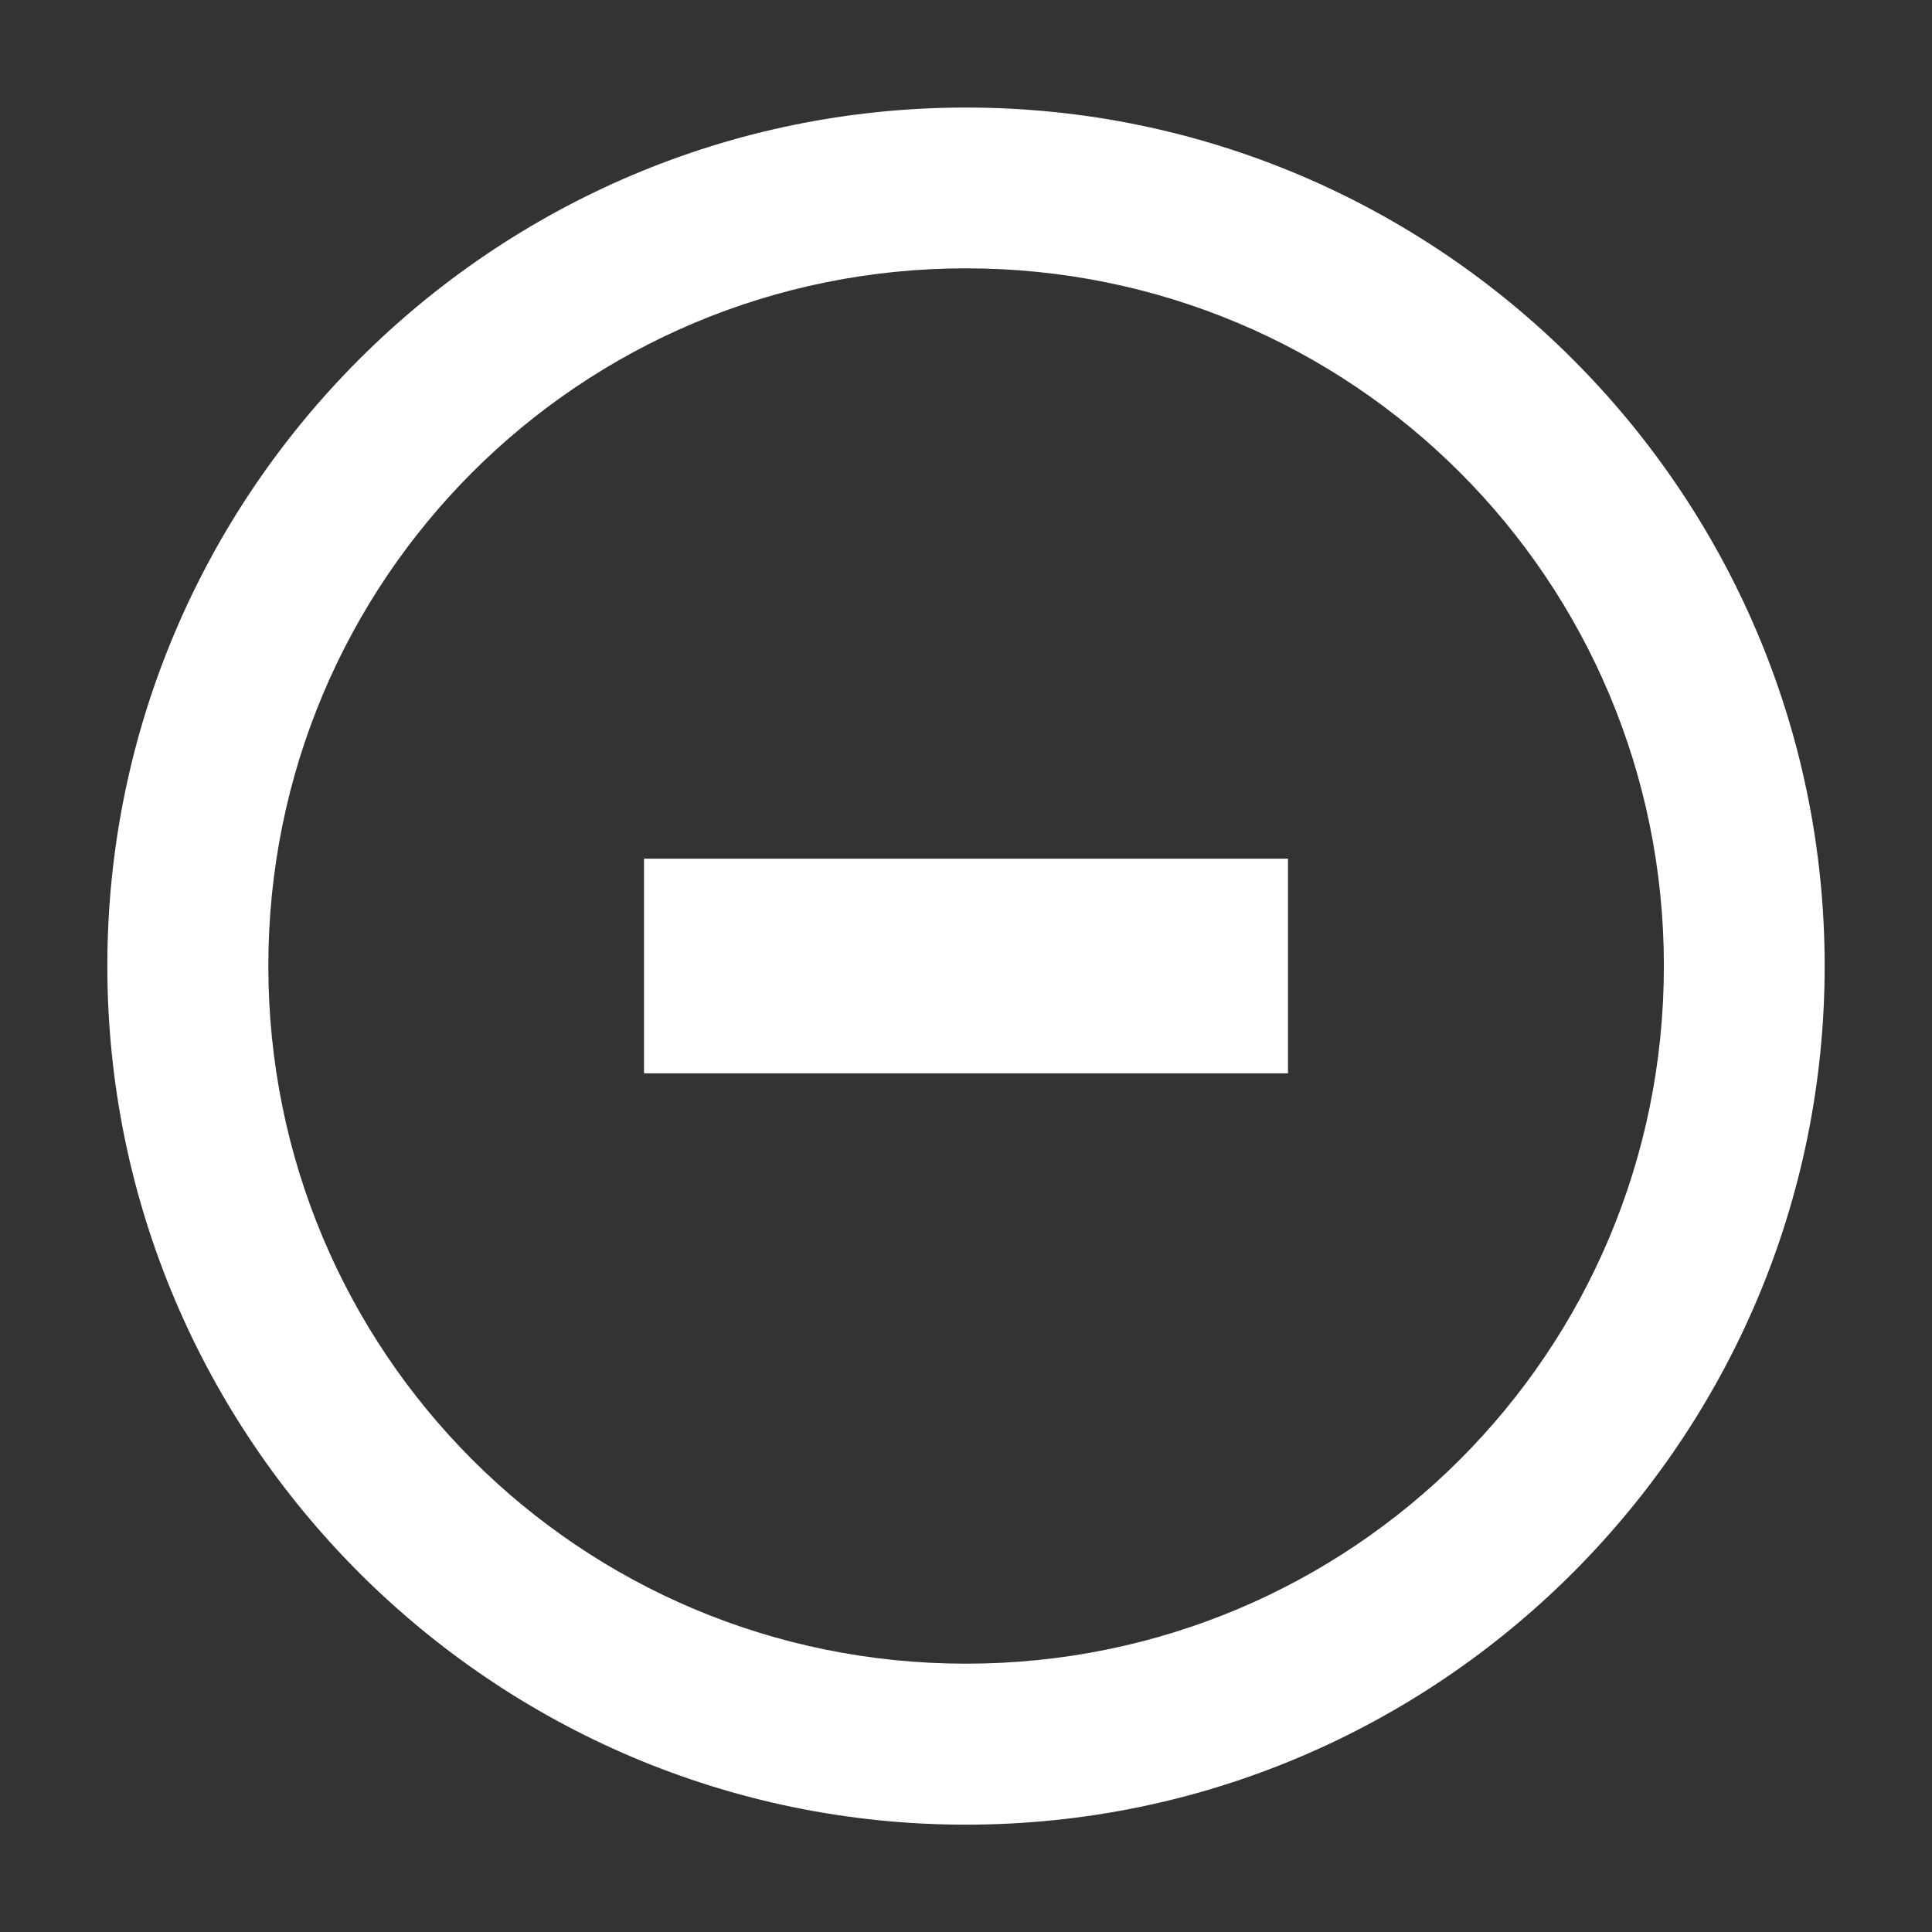
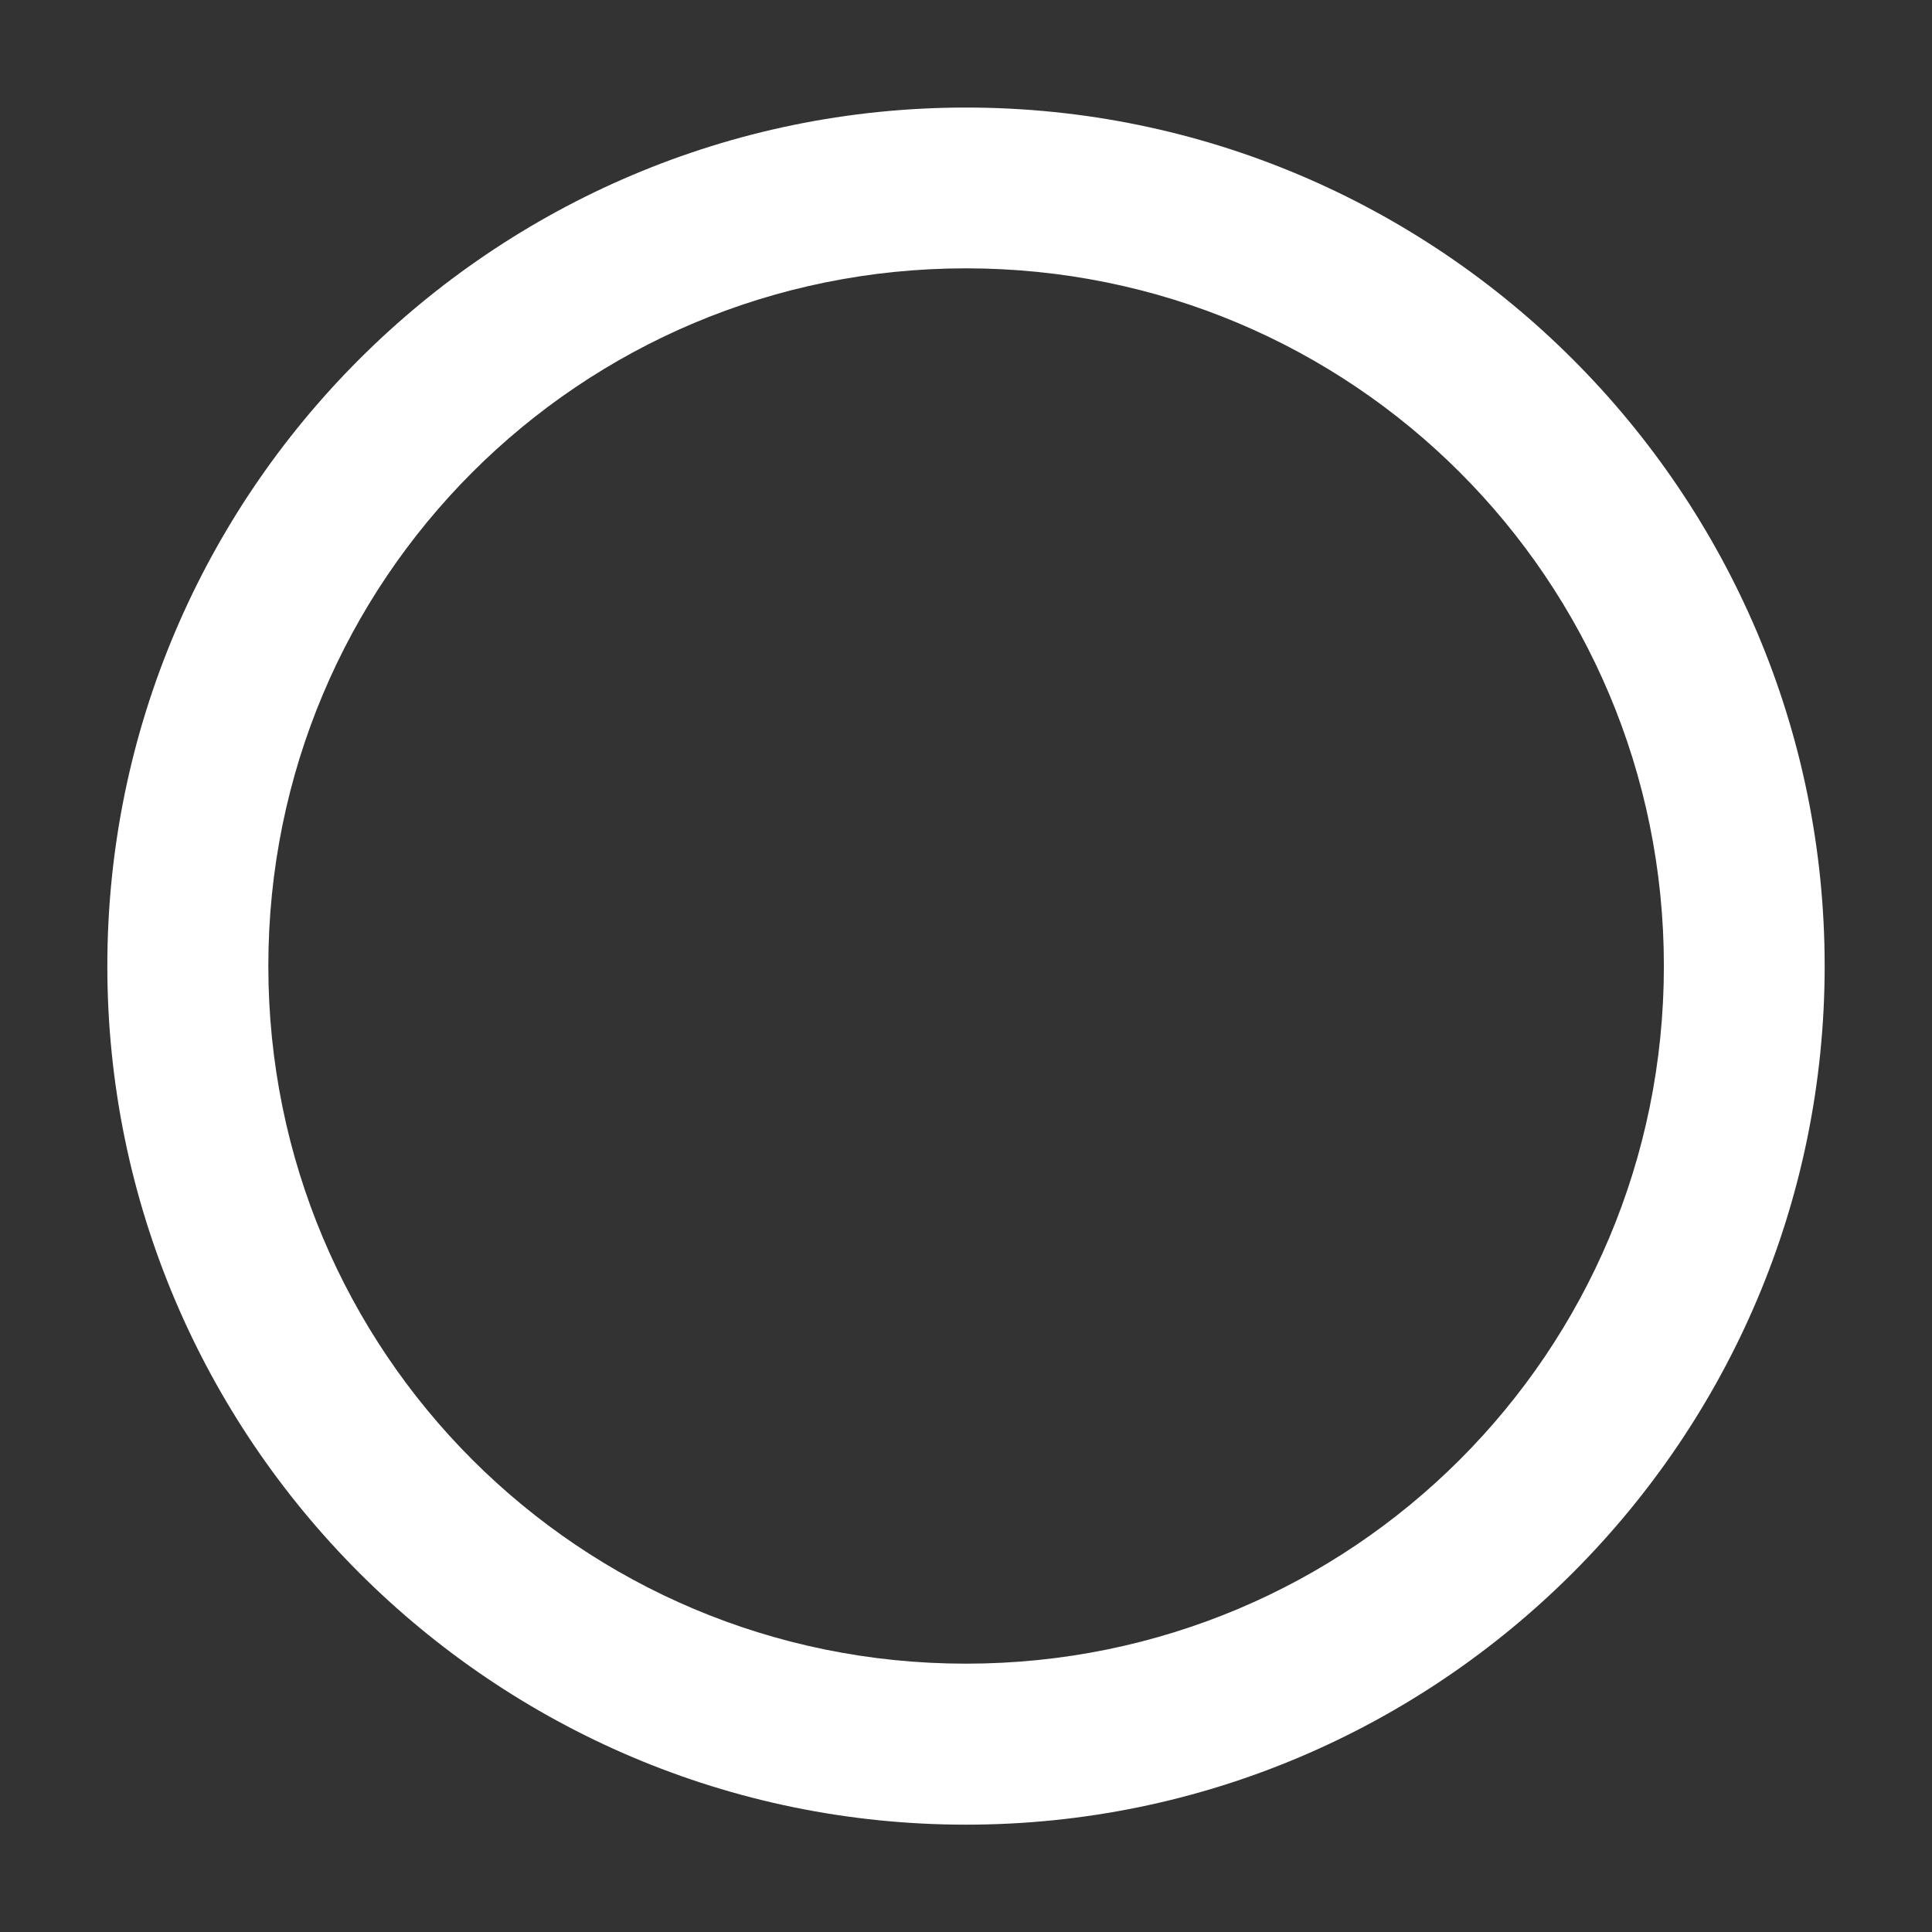
<svg xmlns="http://www.w3.org/2000/svg" height="18" width="18">
  <rect width="100%" height="100%" fill="#333333" stroke="none" />
-   <path d="m9 1.002c-4.409 0-8 3.589-8 7.998 0 4.409 3.591 8 8 8 4.409 0 8-3.591 8-8 0-4.409-3.591-7.998-8-7.998zm0 1.498c3.599 0 6.502 2.901 6.502 6.5 0 3.599-2.903 6.5-6.502 6.5-3.599 0-6.5-2.901-6.5-6.5 0-3.599 2.901-6.5 6.5-6.5zm-3 5.5v2h6v-2z" fill="#fff" />
+   <path d="m9 1.002c-4.409 0-8 3.589-8 7.998 0 4.409 3.591 8 8 8 4.409 0 8-3.591 8-8 0-4.409-3.591-7.998-8-7.998zm0 1.498c3.599 0 6.502 2.901 6.502 6.5 0 3.599-2.903 6.5-6.502 6.5-3.599 0-6.5-2.901-6.5-6.5 0-3.599 2.901-6.5 6.5-6.5zm-3 5.5v2v-2z" fill="#fff" />
</svg>